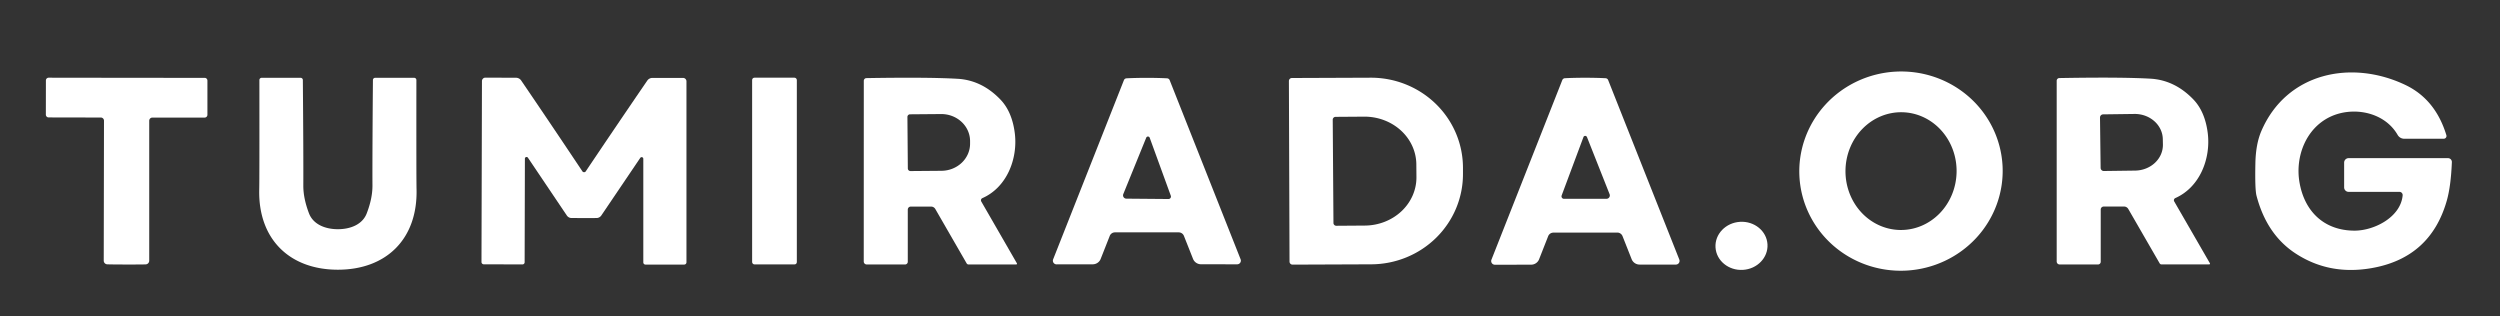
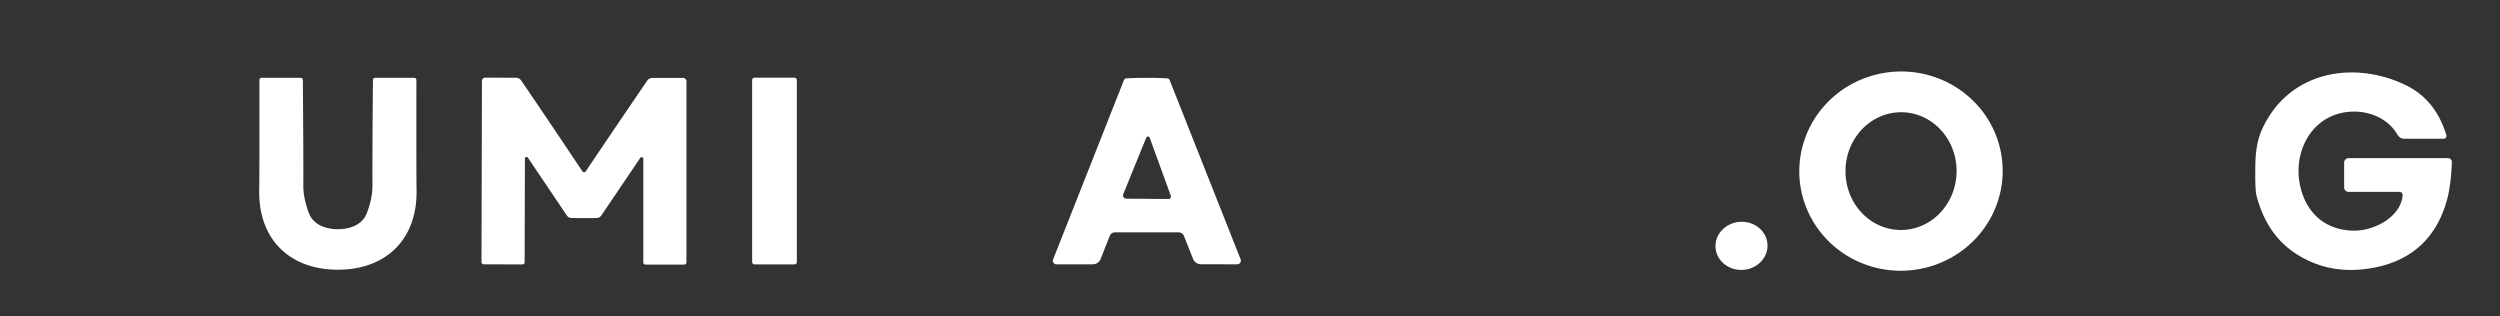
<svg xmlns="http://www.w3.org/2000/svg" width="482" height="61" version="1.1">
  <rect width="100%" height="100%" fill="#333333" stroke="none" />
  <g class="layer">
    <title>Layer 1</title>
    <path d="m386.09,31.96a19.61,19.21 -3 0 1 -18.57,20.21a19.61,19.21 -3 0 1 -20.59,-18.15a19.61,19.21 -3 0 1 18.57,-20.21a19.61,19.21 -3 0 1 20.59,18.15zm-19.37,-10.32a11.35,10.71 -89 0 0 -10.91,11.16a11.35,10.71 -89 0 0 10.51,11.54a11.35,10.71 -89 0 0 10.91,-11.16a11.35,10.71 -89 0 0 -10.51,-11.54z" fill="#ffffff" id="svg_1" />
    <path d="m462.61,36.99l-9.8,0a0.86,0.86 0 0 1 -0.86,-0.86l0,-4.78a0.87,0.86 0 0 1 0.87,-0.86l19.15,0a0.75,0.74 1.5 0 1 0.75,0.78q-0.19,4.66 -0.98,7.42q-3.14,11.02 -14.48,13q-8.17,1.43 -14.67,-2.82q-5.56,-3.63 -7.53,-11.12q-0.33,-1.24 -0.22,-6.33q0.08,-3.67 1.15,-6.16c4.85,-11.27 17.38,-13.85 27.79,-8.87q5.78,2.77 7.88,9.67a0.54,0.53 -8.4 0 1 -0.52,0.69l-7.6,0a1.47,1.46 -14.8 0 1 -1.27,-0.73c-2.59,-4.51 -8.72,-5.57 -13.07,-3.47c-4.62,2.24 -6.67,7.6 -5.88,12.48c0.94,5.74 4.78,9.44 10.66,9.44c3.78,-0.01 8.87,-2.6 9.25,-6.8a0.62,0.62 0 0 0 -0.62,-0.68z" fill="#ffffff" id="svg_2" />
-     <path d="m24.42,15q7.8,0.01 15.04,0.01a0.53,0.53 0 0 1 0.53,0.53l0,6.59a0.54,0.53 -90 0 1 -0.53,0.54l-10.08,0a0.61,0.61 0 0 0 -0.61,0.61l0,26.98a0.71,0.7 88.5 0 1 -0.66,0.71q-0.56,0.03 -3.73,0.03q-3.17,-0.01 -3.72,-0.04a0.71,0.7 -88.3 0 1 -0.66,-0.71l0.05,-26.98a0.61,0.61 0 0 0 -0.6,-0.61l-10.08,-0.02a0.54,0.53 -89.9 0 1 -0.53,-0.54l0.01,-6.59a0.53,0.53 0 0 1 0.53,-0.53q7.24,0.01 15.04,0.02z" fill="#ffffff" id="svg_3" />
    <path d="m65.14,44.19c2.43,0 4.74,-0.91 5.56,-3.04q1.12,-2.9 1.11,-5.38q-0.03,-5.95 0.09,-20.34a0.44,0.43 0 0 1 0.44,-0.43l7.5,0a0.44,0.43 0 0 1 0.44,0.43q-0.02,19.12 0.03,21.09c0.22,9.57 -5.84,15.48 -15.17,15.48c-9.32,0 -15.39,-5.91 -15.16,-15.48q0.05,-1.97 0.03,-21.09a0.44,0.43 0 0 1 0.44,-0.43l7.5,0a0.44,0.43 0 0 1 0.44,0.43q0.12,14.39 0.09,20.34q-0.01,2.48 1.1,5.38c0.83,2.13 3.14,3.04 5.56,3.04z" fill="#ffffff" id="svg_4" />
    <path d="m112.61,33.2q0.22,0 0.32,-0.16q6.07,-9.04 11.87,-17.51a1.22,1.2 17.4 0 1 0.99,-0.51l5.9,0a0.66,0.66 0 0 1 0.66,0.66l0,34.89a0.44,0.44 0 0 1 -0.44,0.44l-7.47,0a0.42,0.41 -90 0 1 -0.41,-0.42l0,-19.98a0.32,0.32 0 0 0 -0.58,-0.18l-7.52,11.12a1.14,1.12 -77.3 0 1 -0.73,0.47q-0.14,0.03 -2.6,0.02q-2.46,0 -2.6,-0.02a1.14,1.12 77.5 0 1 -0.72,-0.48l-7.5,-11.14a0.32,0.32 0 0 0 -0.58,0.18l-0.05,19.98a0.42,0.41 -89.8 0 1 -0.41,0.42l-7.47,-0.02a0.44,0.44 0 0 1 -0.44,-0.44l0.09,-34.89a0.66,0.66 0 0 1 0.67,-0.66l5.9,0.02a1.22,1.2 -17.3 0 1 0.98,0.51q5.78,8.48 11.82,17.54q0.11,0.16 0.32,0.16z" fill="#ffffff" id="svg_5" />
    <rect fill="#ffffff" height="36" id="svg_6" rx="0.44" width="8.62" x="145.01" y="14.98" />
-     <path d="m196.06,50.77a0.15,0.15 0 0 1 -0.13,0.22l-9.2,0a0.42,0.41 75 0 1 -0.36,-0.21l-6.04,-10.48a0.94,0.93 75 0 0 -0.81,-0.47l-3.92,0a0.58,0.58 0 0 0 -0.58,0.58l0,10.06a0.52,0.52 0 0 1 -0.52,0.52l-7.4,0a0.57,0.57 0 0 1 -0.57,-0.57l0.01,-34.84a0.52,0.52 0 0 1 0.51,-0.52q11.75,-0.2 17.57,0.13q4.66,0.27 8.23,3.97q2.29,2.36 2.81,6.57c0.59,4.87 -1.52,10.38 -6.26,12.47a0.46,0.46 0 0 0 -0.21,0.65l6.87,11.92zm-21.11,-28.22l0.08,9.92a0.51,0.51 0 0 0 0.52,0.51l5.98,-0.05a5.55,5.22 -0.5 0 0 5.5,-5.27l0,-0.5a5.55,5.22 -0.5 0 0 -5.6,-5.17l-5.98,0.05a0.51,0.51 0 0 0 -0.5,0.51z" fill="#ffffff" id="svg_7" />
    <path d="m221.11,44.79q-5.52,0.01 -6.16,0.01a1.08,1.08 0 0 0 -0.99,0.68l-1.75,4.44a1.66,1.64 10.6 0 1 -1.53,1.04l-6.98,0.01a0.71,0.71 0 0 1 -0.66,-0.96l13.65,-34.55a0.58,0.56 8.3 0 1 0.49,-0.36q1.74,-0.09 3.92,-0.09q2.17,0 3.91,0.09a0.58,0.56 -8.4 0 1 0.5,0.35l13.68,34.54a0.71,0.71 0 0 1 -0.66,0.97l-6.98,-0.01a1.66,1.64 -10.6 0 1 -1.53,-1.03l-1.76,-4.44a1.08,1.08 0 0 0 -0.99,-0.68q-0.63,-0.01 -6.16,-0.01zm-4.54,-7.37a0.64,0.64 0 0 0 0.59,0.88l8.13,0.07a0.48,0.47 80.2 0 0 0.44,-0.64l-4.07,-11.18a0.36,0.36 0 0 0 -0.67,0l-4.42,10.87z" fill="#ffffff" id="svg_8" />
-     <path d="m248.5,15.62a0.58,0.58 0 0 1 0.58,-0.58l15.18,-0.06a17.74,17.38 -0.2 0 1 17.8,17.32l0,1.22a17.74,17.38 -0.2 0 1 -17.68,17.44l-15.18,0.06a0.58,0.58 0 0 1 -0.58,-0.58l-0.12,-34.82zm8.45,7.47l0.14,19.9a0.55,0.55 0 0 0 0.55,0.54l5.51,-0.04a10,9.27 -0.4 0 0 9.94,-9.34l-0.02,-2.46a10,9.27 -0.4 0 0 -10.06,-9.2l-5.51,0.04a0.55,0.55 0 0 0 -0.55,0.56z" fill="#ffffff" id="svg_9" />
-     <path d="m305.63,14.99q2.18,0 3.92,0.09a0.58,0.56 -8.4 0 1 0.5,0.35l13.72,34.61a0.71,0.71 0 0 1 -0.66,0.97l-6.99,0a1.66,1.64 -10.6 0 1 -1.54,-1.04l-1.76,-4.45a1.09,1.08 79.4 0 0 -0.99,-0.68q-0.64,0 -6.18,0q-5.53,0 -6.17,0.01a1.09,1.08 -79.5 0 0 -0.99,0.68l-1.75,4.45a1.66,1.64 10.5 0 1 -1.54,1.05l-6.99,0.01a0.71,0.71 0 0 1 -0.66,-0.97l13.66,-34.63a0.58,0.56 8.3 0 1 0.5,-0.36q1.74,-0.09 3.92,-0.09zm4.7,22.45l-4.36,-11.01a0.37,0.36 44.7 0 0 -0.68,0l-4.2,11.25a0.48,0.47 -79.7 0 0 0.44,0.65l8.2,0a0.65,0.65 0 0 0 0.6,-0.89z" fill="#ffffff" id="svg_10" />
-     <path d="m426.07,50.76a0.15,0.15 0 0 1 -0.13,0.22l-9.2,0a0.42,0.41 75 0 1 -0.36,-0.21l-6.05,-10.48a0.94,0.93 75 0 0 -0.81,-0.47l-3.92,0a0.58,0.58 0 0 0 -0.58,0.58l0,10.07a0.52,0.52 0 0 1 -0.52,0.52l-7.4,0a0.57,0.57 0 0 1 -0.57,-0.57l0,-34.85a0.52,0.52 0 0 1 0.51,-0.52q11.75,-0.21 17.57,0.12q4.66,0.27 8.24,3.97q2.29,2.36 2.81,6.57c0.59,4.87 -1.52,10.38 -6.26,12.48a0.46,0.46 0 0 0 -0.21,0.65l6.88,11.92zm-21.19,-28.1l0.12,9.7a0.61,0.61 0 0 0 0.62,0.61l6.04,-0.08a5.41,4.94 -0.7 0 0 5.35,-5l-0.02,-1.04a5.41,4.94 -0.7 0 0 -5.47,-4.88l-6.04,0.08a0.61,0.61 0 0 0 -0.6,0.61z" fill="#ffffff" id="svg_11" />
    <ellipse cx="335.76" cy="47.4" fill="#ffffff" id="svg_12" rx="5.02" ry="4.64" transform="rotate(-3.4, 335.76, 47.4)" />
  </g>
</svg>